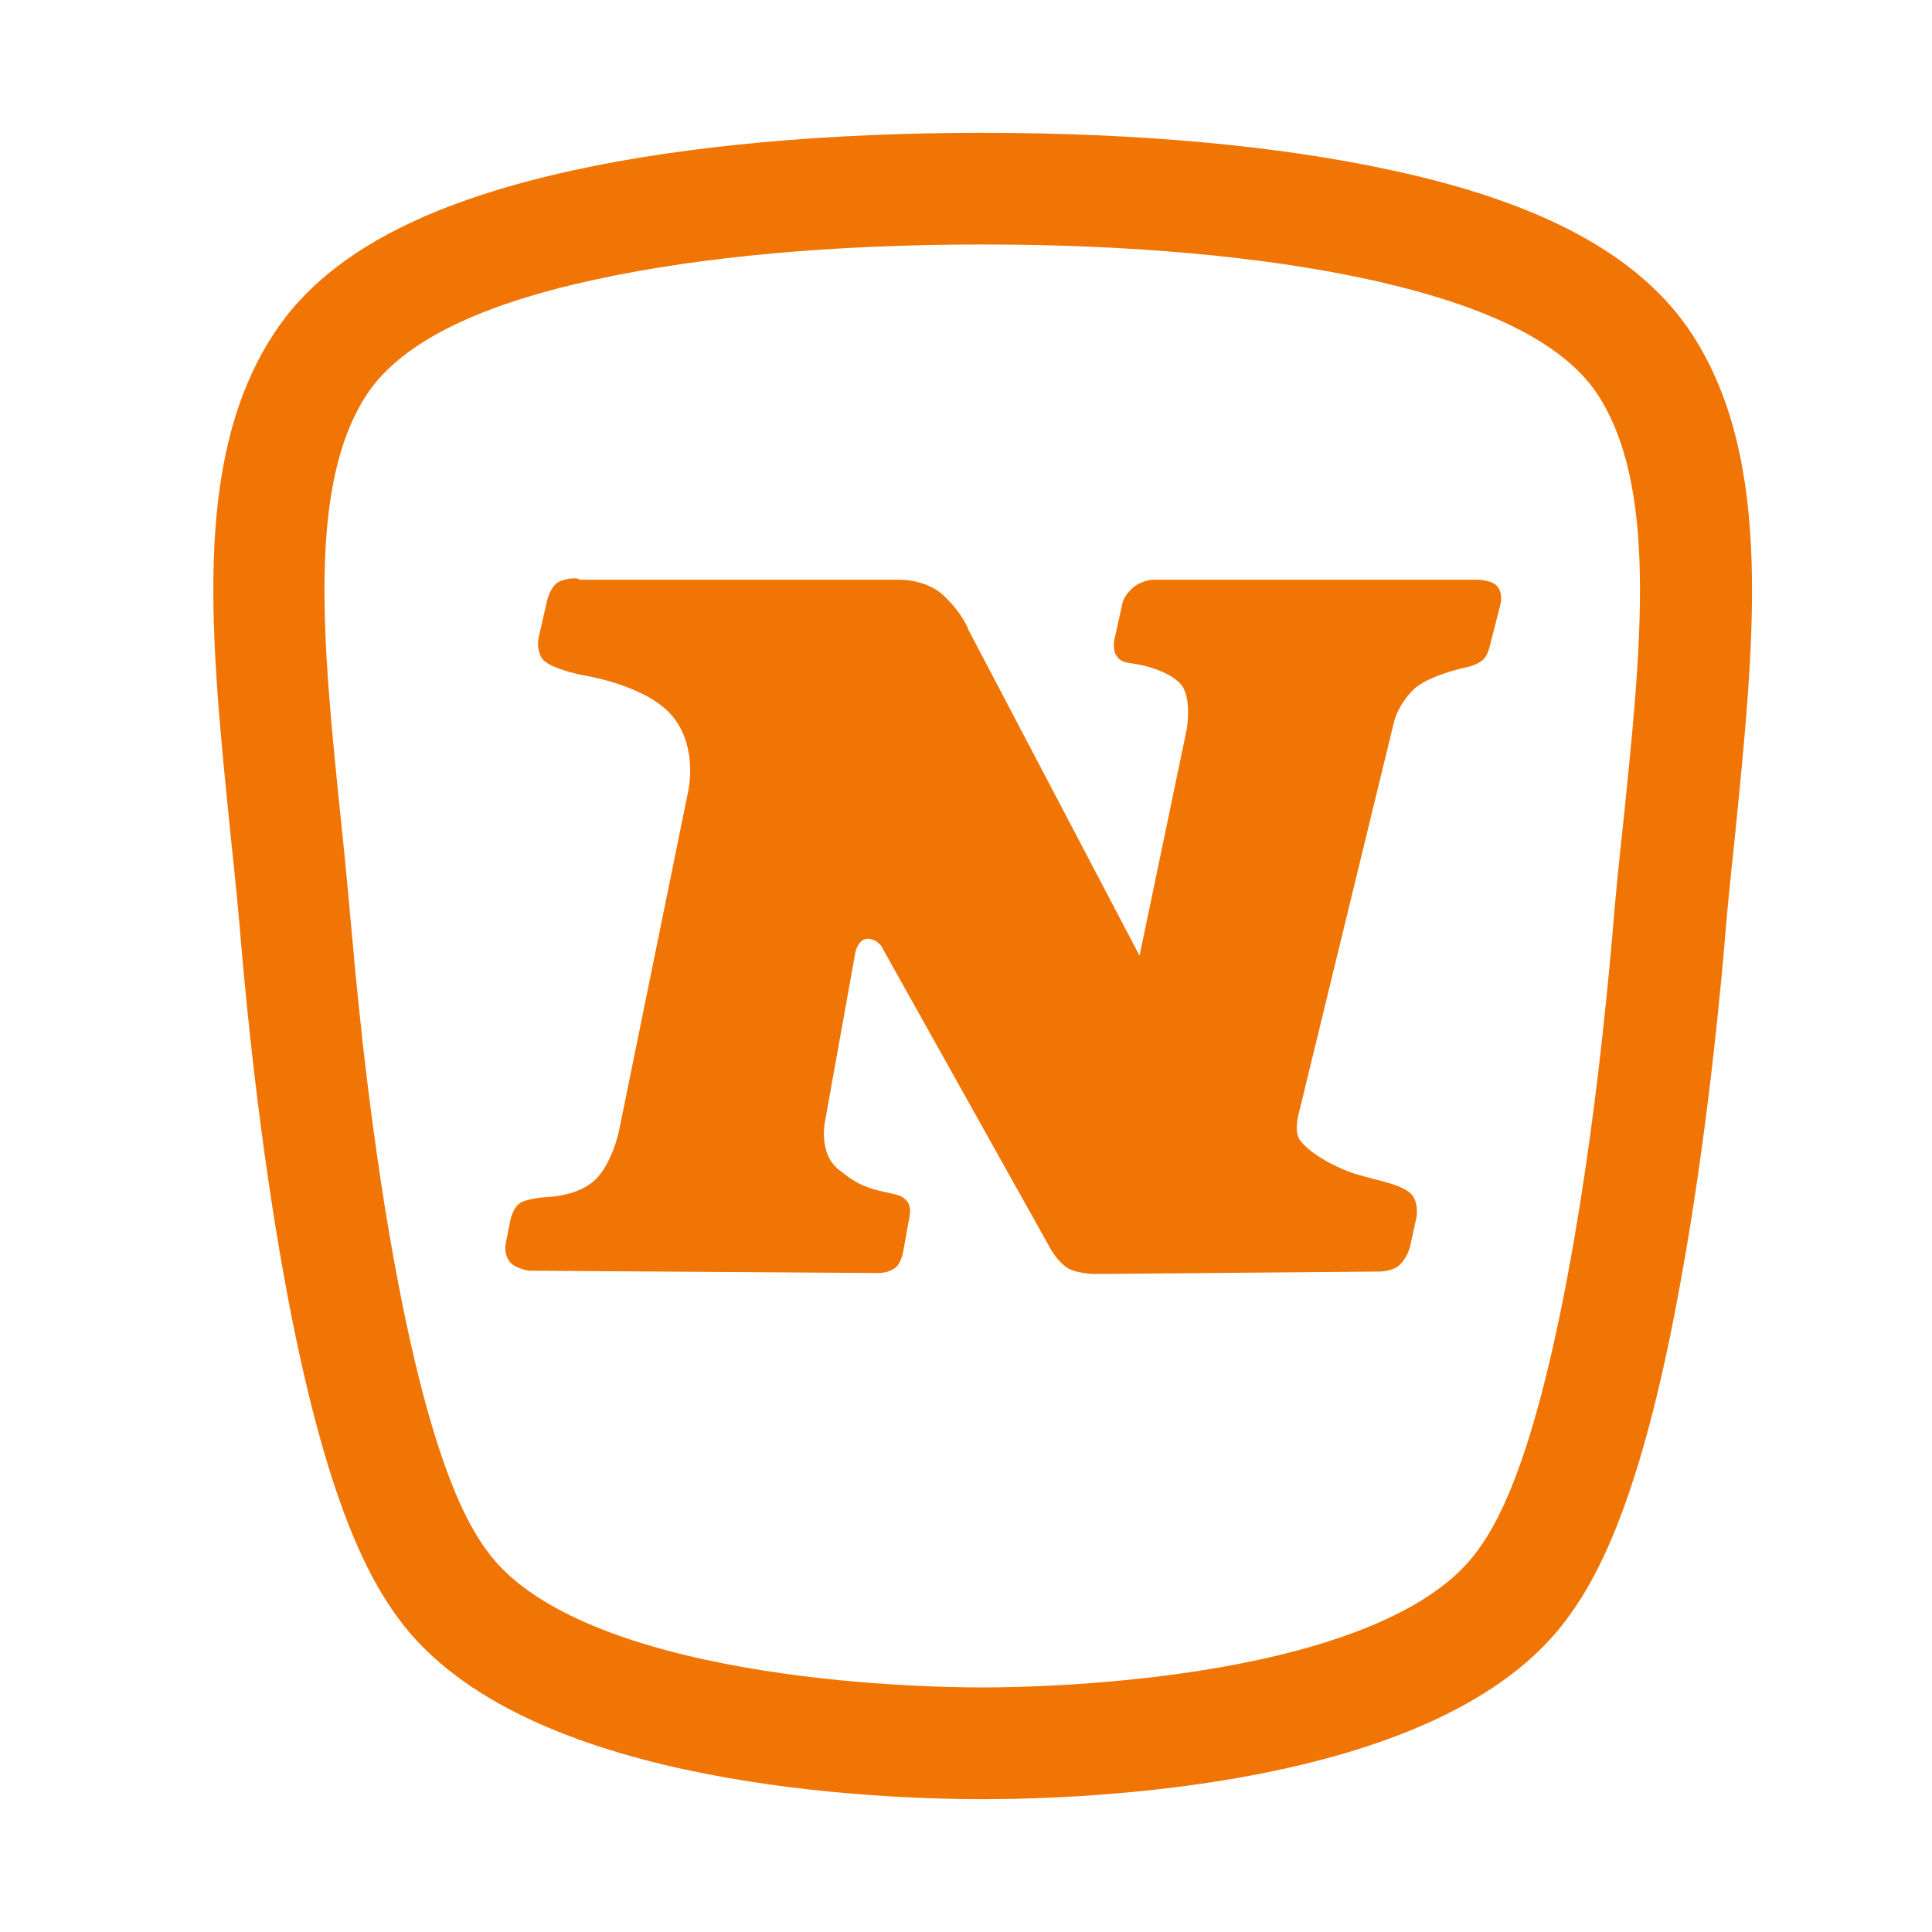
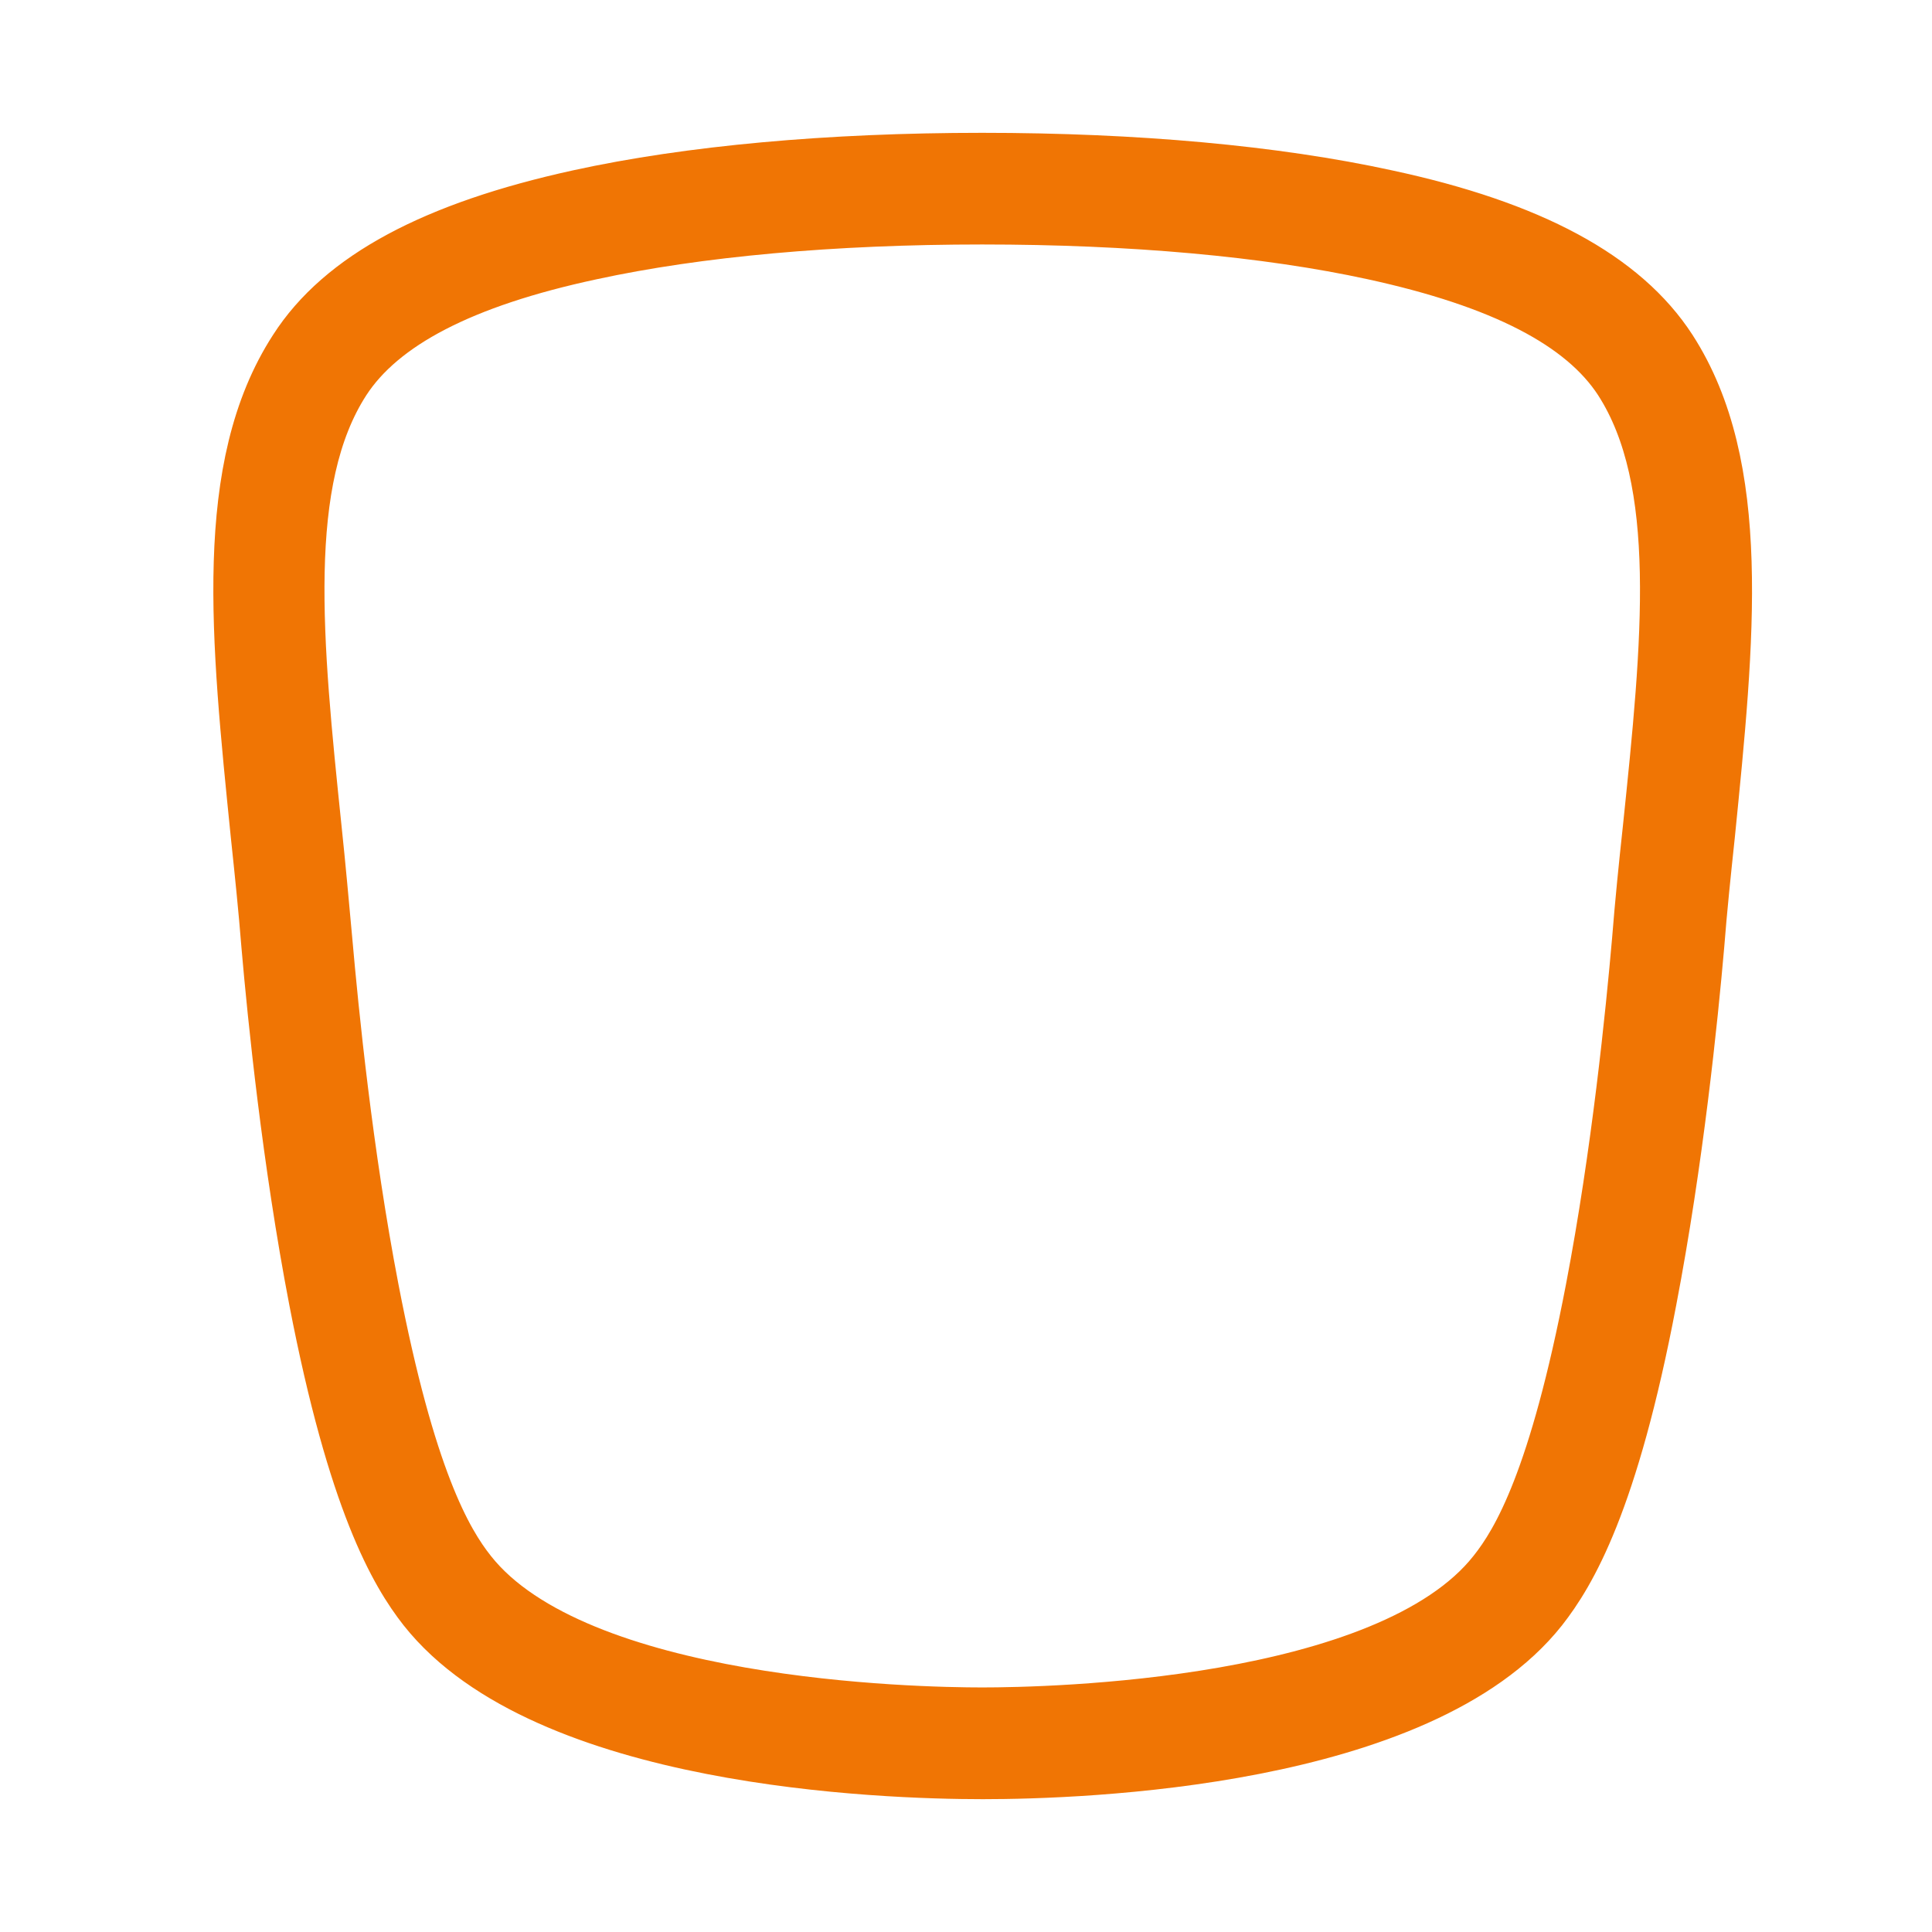
<svg xmlns="http://www.w3.org/2000/svg" width="24" height="24" viewBox="0 0 24 24" fill="none">
  <path d="M20.731 4.35C20.158 3.465 19.013 2.843 17.216 2.458C15.836 2.157 14.106 2 12.202 2C10.304 2 8.567 2.157 7.194 2.458C5.403 2.85 4.252 3.465 3.686 4.35C2.745 5.803 2.968 7.919 3.216 10.372C3.264 10.824 3.312 11.288 3.348 11.74C3.426 12.644 3.607 14.428 3.938 16.147C4.421 18.648 4.939 19.528 5.289 19.974C6.778 21.855 10.961 22 12.209 22C13.456 22 17.64 21.855 19.129 19.974C19.478 19.529 20.003 18.655 20.479 16.147C20.81 14.423 20.991 12.645 21.07 11.74C21.105 11.288 21.154 10.824 21.202 10.372C21.448 7.919 21.665 5.797 20.731 4.35ZM20.508 10.3C20.459 10.752 20.411 11.222 20.375 11.68C20.297 12.572 20.122 14.325 19.797 16.02C19.345 18.377 18.886 19.16 18.578 19.546C17.252 21.227 13.033 21.312 12.201 21.312C11.37 21.312 7.15 21.227 5.824 19.546C5.517 19.16 5.059 18.37 4.606 16.02C4.28 14.327 4.106 12.578 4.027 11.68C3.985 11.222 3.943 10.752 3.895 10.3C3.654 7.973 3.45 5.966 4.257 4.719C4.727 3.996 5.733 3.471 7.338 3.127C8.67 2.838 10.351 2.687 12.201 2.687C14.051 2.687 15.734 2.837 17.065 3.127C18.668 3.476 19.675 3.995 20.146 4.719C20.954 5.972 20.749 7.979 20.508 10.3Z" fill="#F07504" stroke="#F07504" stroke-width="0.7" />
-   <path d="M6.796 7.461C6.796 7.461 6.838 7.286 6.934 7.232C7.031 7.178 7.199 7.172 7.194 7.202H11.154C11.154 7.202 11.509 7.184 11.738 7.413C11.973 7.642 12.033 7.829 12.033 7.829L14.156 11.872L14.74 9.069C14.74 9.069 14.818 8.648 14.655 8.485C14.492 8.322 14.179 8.262 14.179 8.262L14.011 8.232C14.011 8.232 13.903 8.227 13.854 8.118C13.818 8.034 13.848 7.925 13.848 7.925L13.944 7.491C13.944 7.491 13.962 7.395 14.076 7.299C14.204 7.196 14.336 7.202 14.336 7.202H18.345C18.345 7.202 18.531 7.202 18.597 7.281C18.676 7.372 18.64 7.504 18.64 7.504L18.508 8.022C18.508 8.022 18.483 8.137 18.429 8.191C18.351 8.263 18.224 8.287 18.224 8.287C18.224 8.287 17.73 8.389 17.549 8.576C17.35 8.781 17.314 8.98 17.314 8.98L16.144 13.79C16.144 13.79 16.066 14.037 16.144 14.157C16.26 14.325 16.591 14.506 16.844 14.585C17.187 14.687 17.488 14.723 17.567 14.886C17.633 15.025 17.585 15.17 17.585 15.17L17.518 15.477C17.518 15.477 17.487 15.628 17.373 15.725C17.277 15.803 17.102 15.796 17.102 15.796L13.594 15.826C13.594 15.826 13.347 15.821 13.238 15.736C13.129 15.652 13.057 15.525 13.057 15.525L10.978 11.807C10.978 11.807 10.929 11.668 10.779 11.662C10.677 11.655 10.629 11.812 10.629 11.812L10.249 13.928C10.249 13.928 10.164 14.319 10.412 14.524C10.611 14.686 10.731 14.747 10.937 14.795C11.136 14.844 11.196 14.838 11.268 14.922C11.327 14.994 11.298 15.115 11.298 15.115L11.226 15.513C11.226 15.513 11.208 15.664 11.136 15.736C11.063 15.808 10.93 15.814 10.93 15.814L6.572 15.785C6.572 15.785 6.386 15.761 6.32 15.658C6.254 15.555 6.284 15.441 6.284 15.441L6.338 15.164C6.338 15.164 6.373 14.977 6.488 14.929C6.62 14.875 6.825 14.868 6.825 14.868C6.825 14.868 7.176 14.856 7.386 14.663C7.603 14.464 7.688 14.055 7.688 14.055L8.549 9.829C8.549 9.829 8.676 9.292 8.357 8.901C8.037 8.509 7.248 8.389 7.248 8.389C7.248 8.389 6.795 8.304 6.723 8.165C6.657 8.027 6.693 7.912 6.693 7.912L6.796 7.461Z" fill="#F07504" />
</svg>